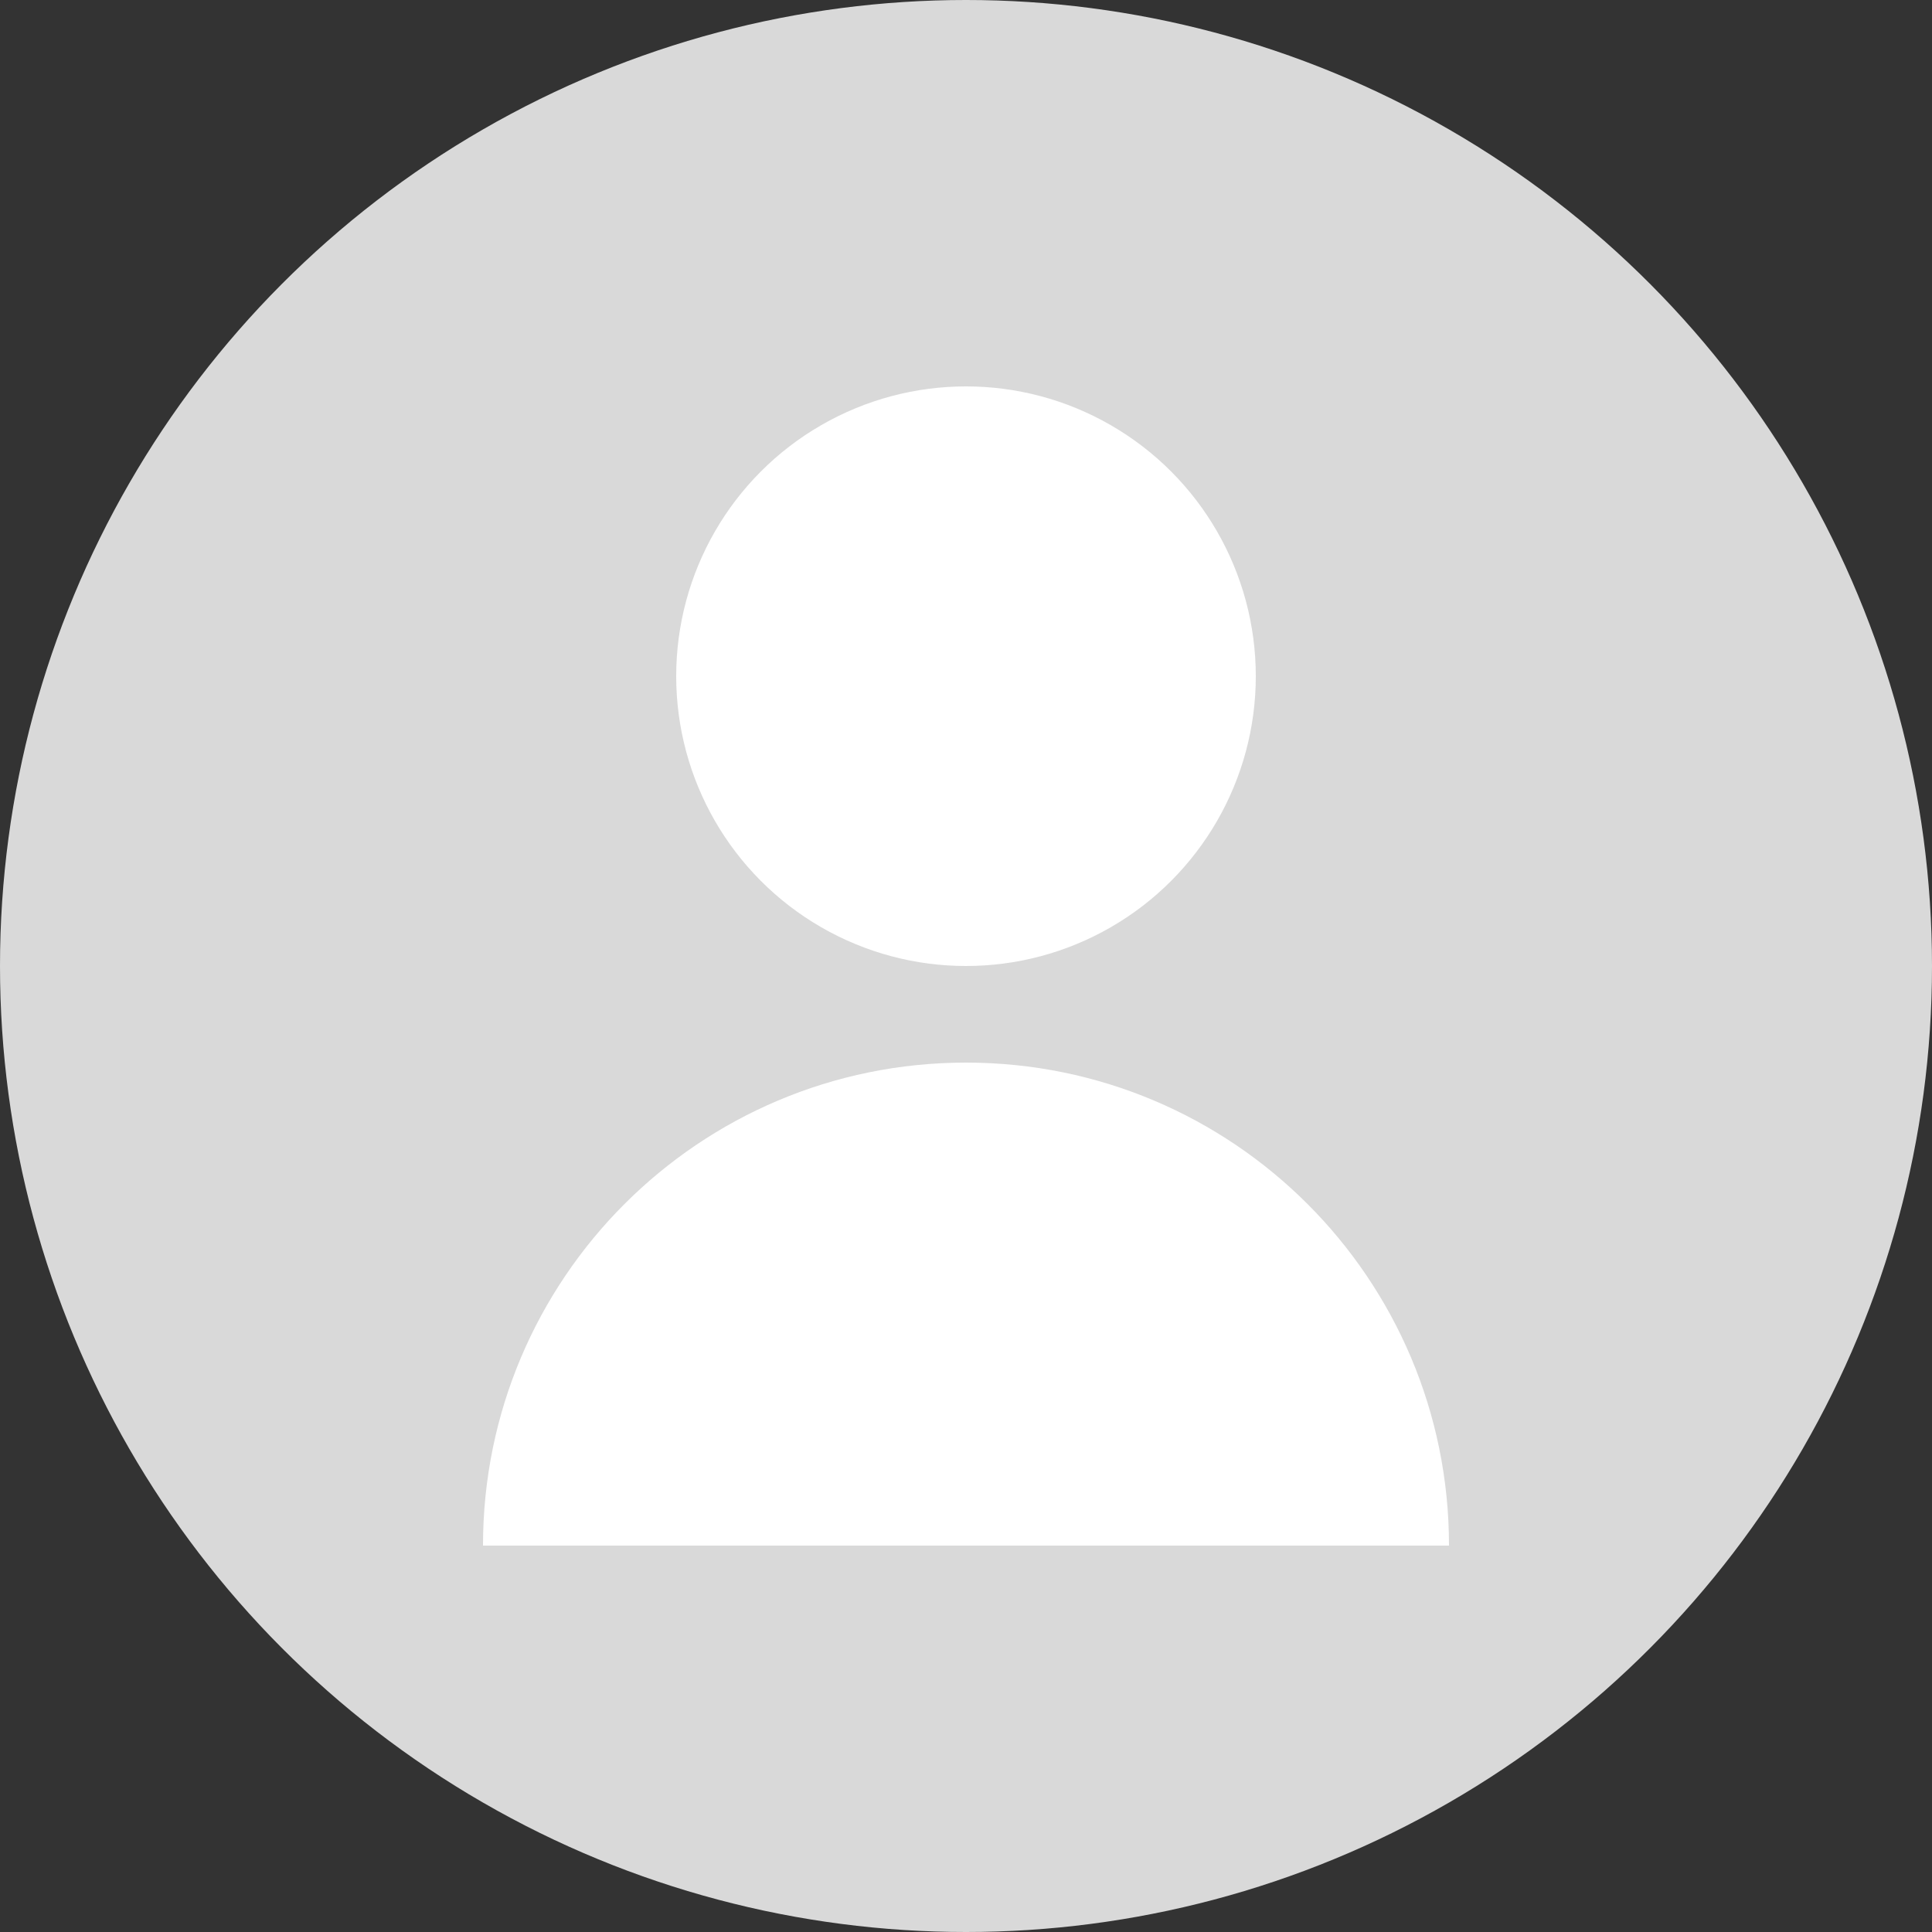
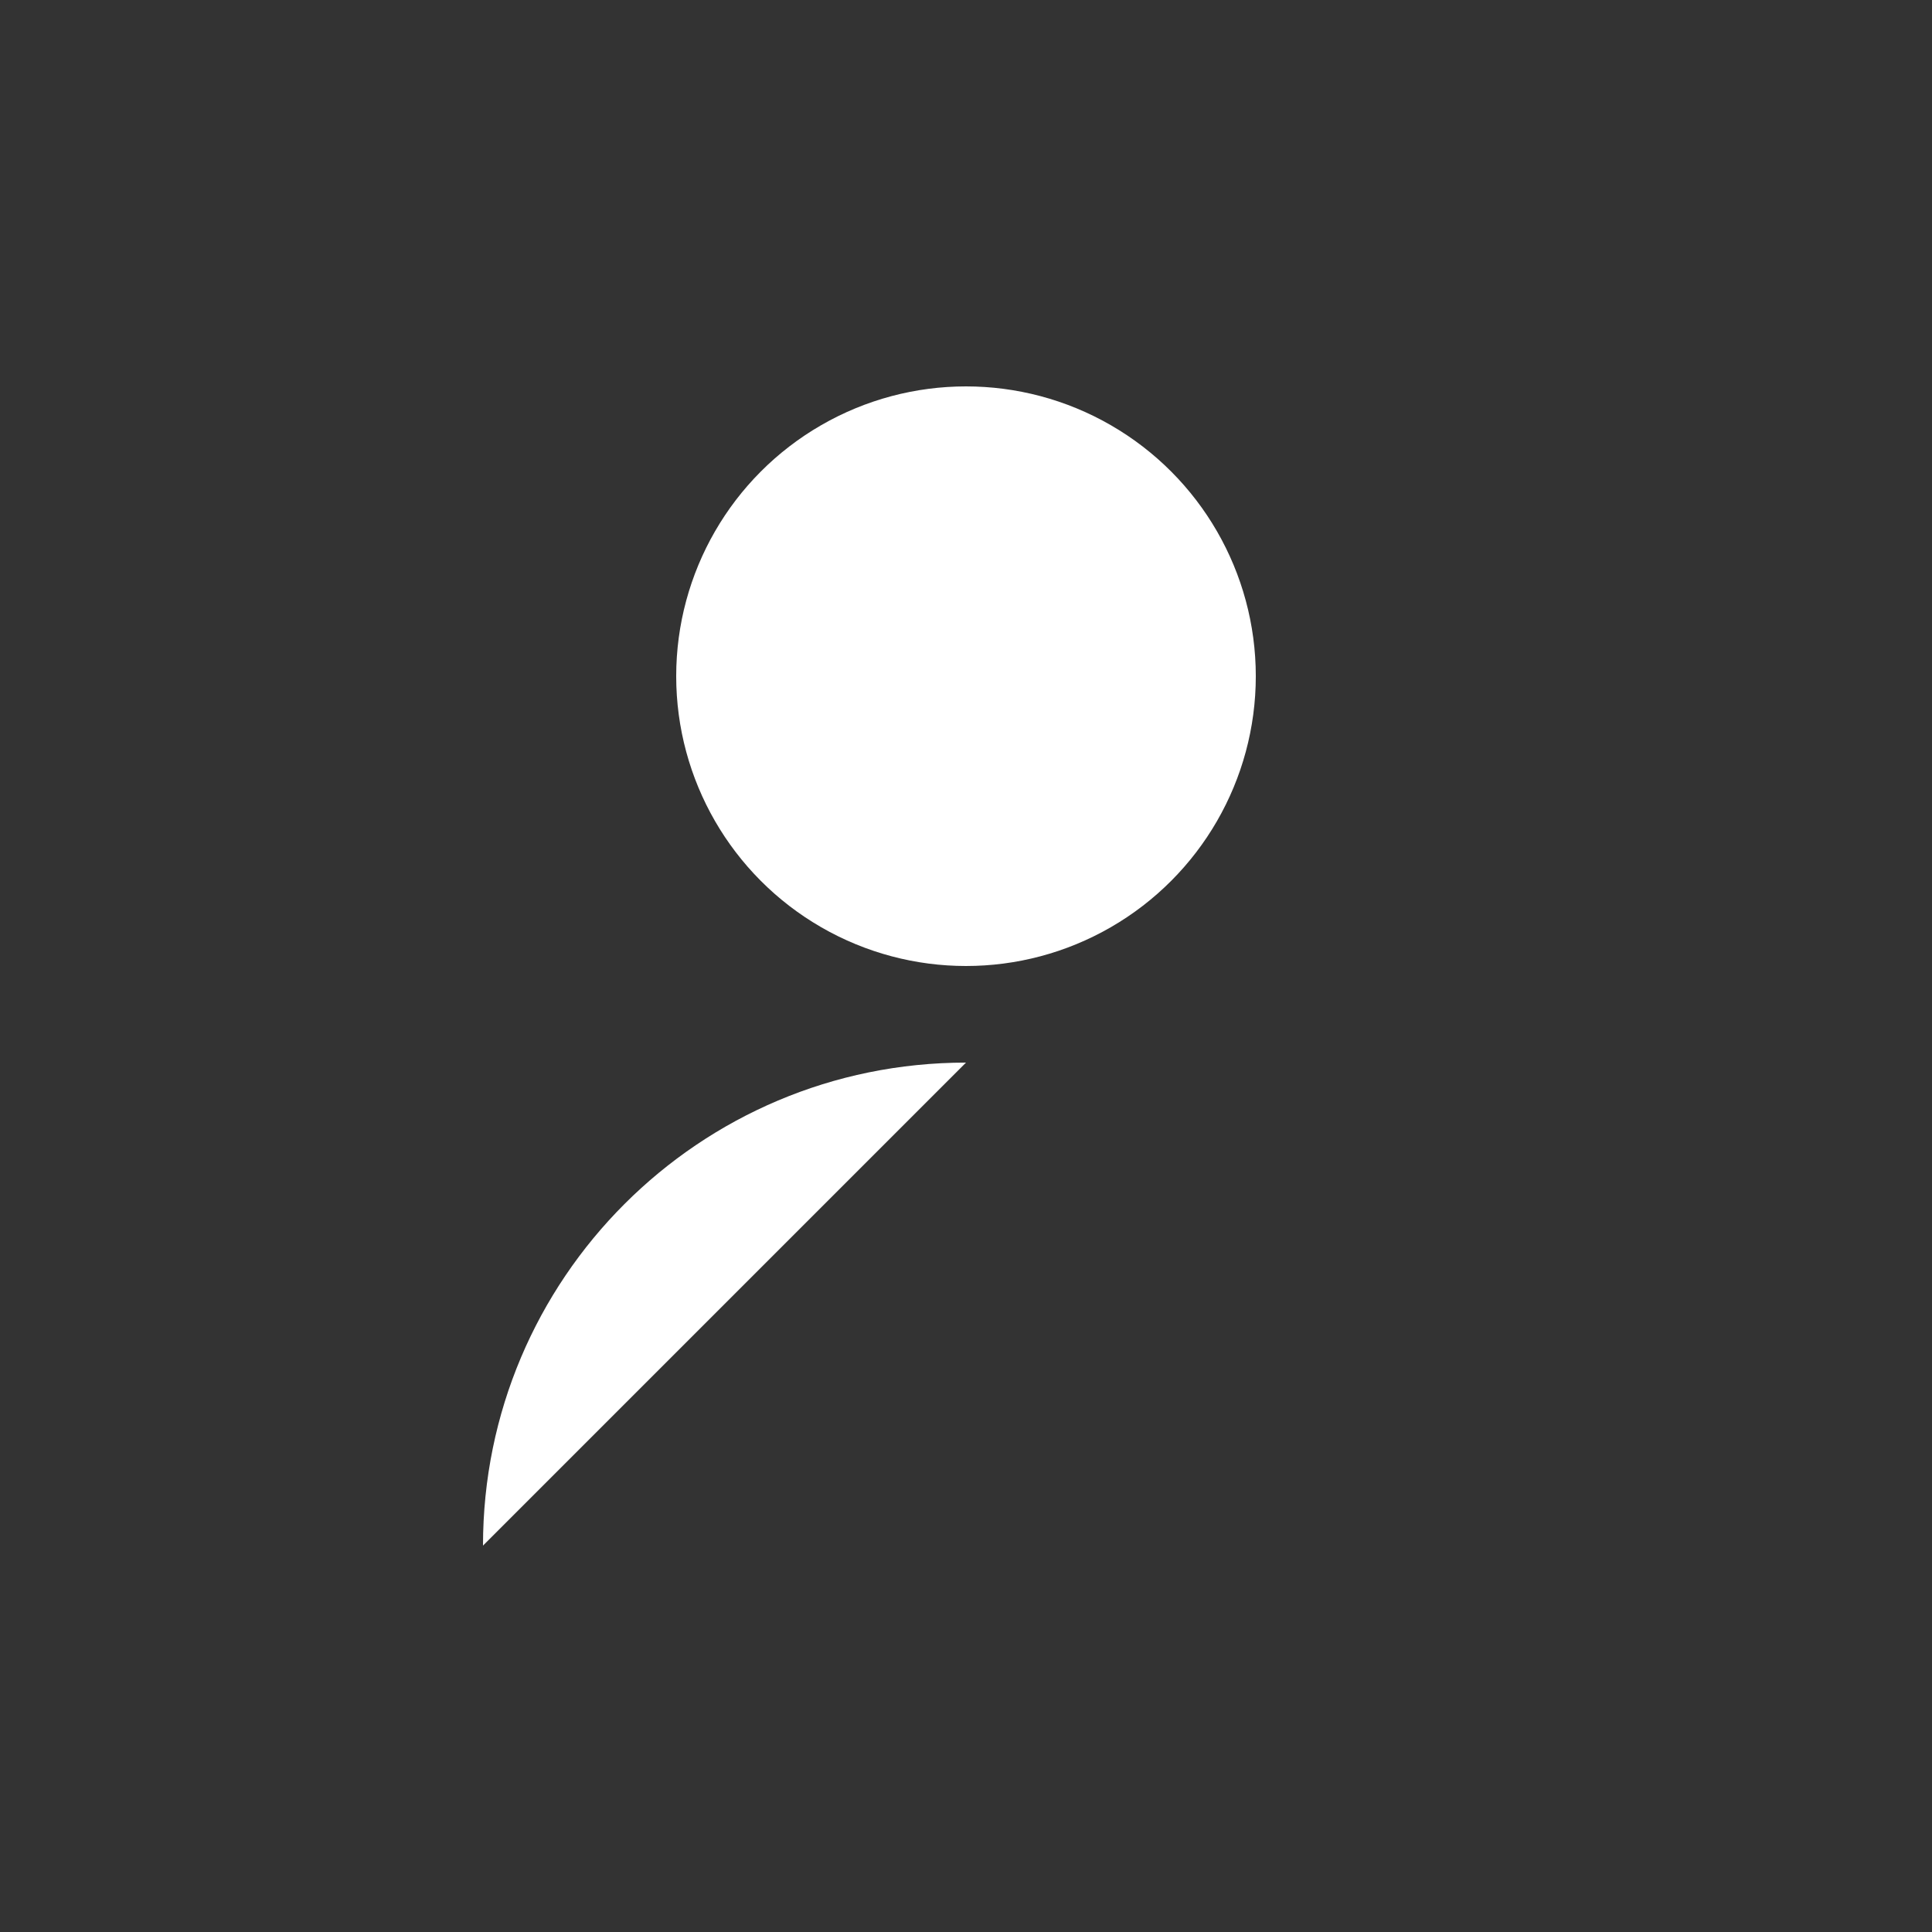
<svg xmlns="http://www.w3.org/2000/svg" width="100" height="100" viewBox="0 0 100 100">
  <rect x="0" y="0" width="100" height="100" fill="#333333" stroke="none" />
-   <circle cx="50" cy="50" r="50" fill="#D9D9D9" />
  <circle cx="50" cy="35" r="15" fill="white" />
-   <path d="M25 80c0-13.81 11.19-25 25-25s25 11.19 25 25" fill="white" />
+   <path d="M25 80c0-13.81 11.19-25 25-25" fill="white" />
</svg>